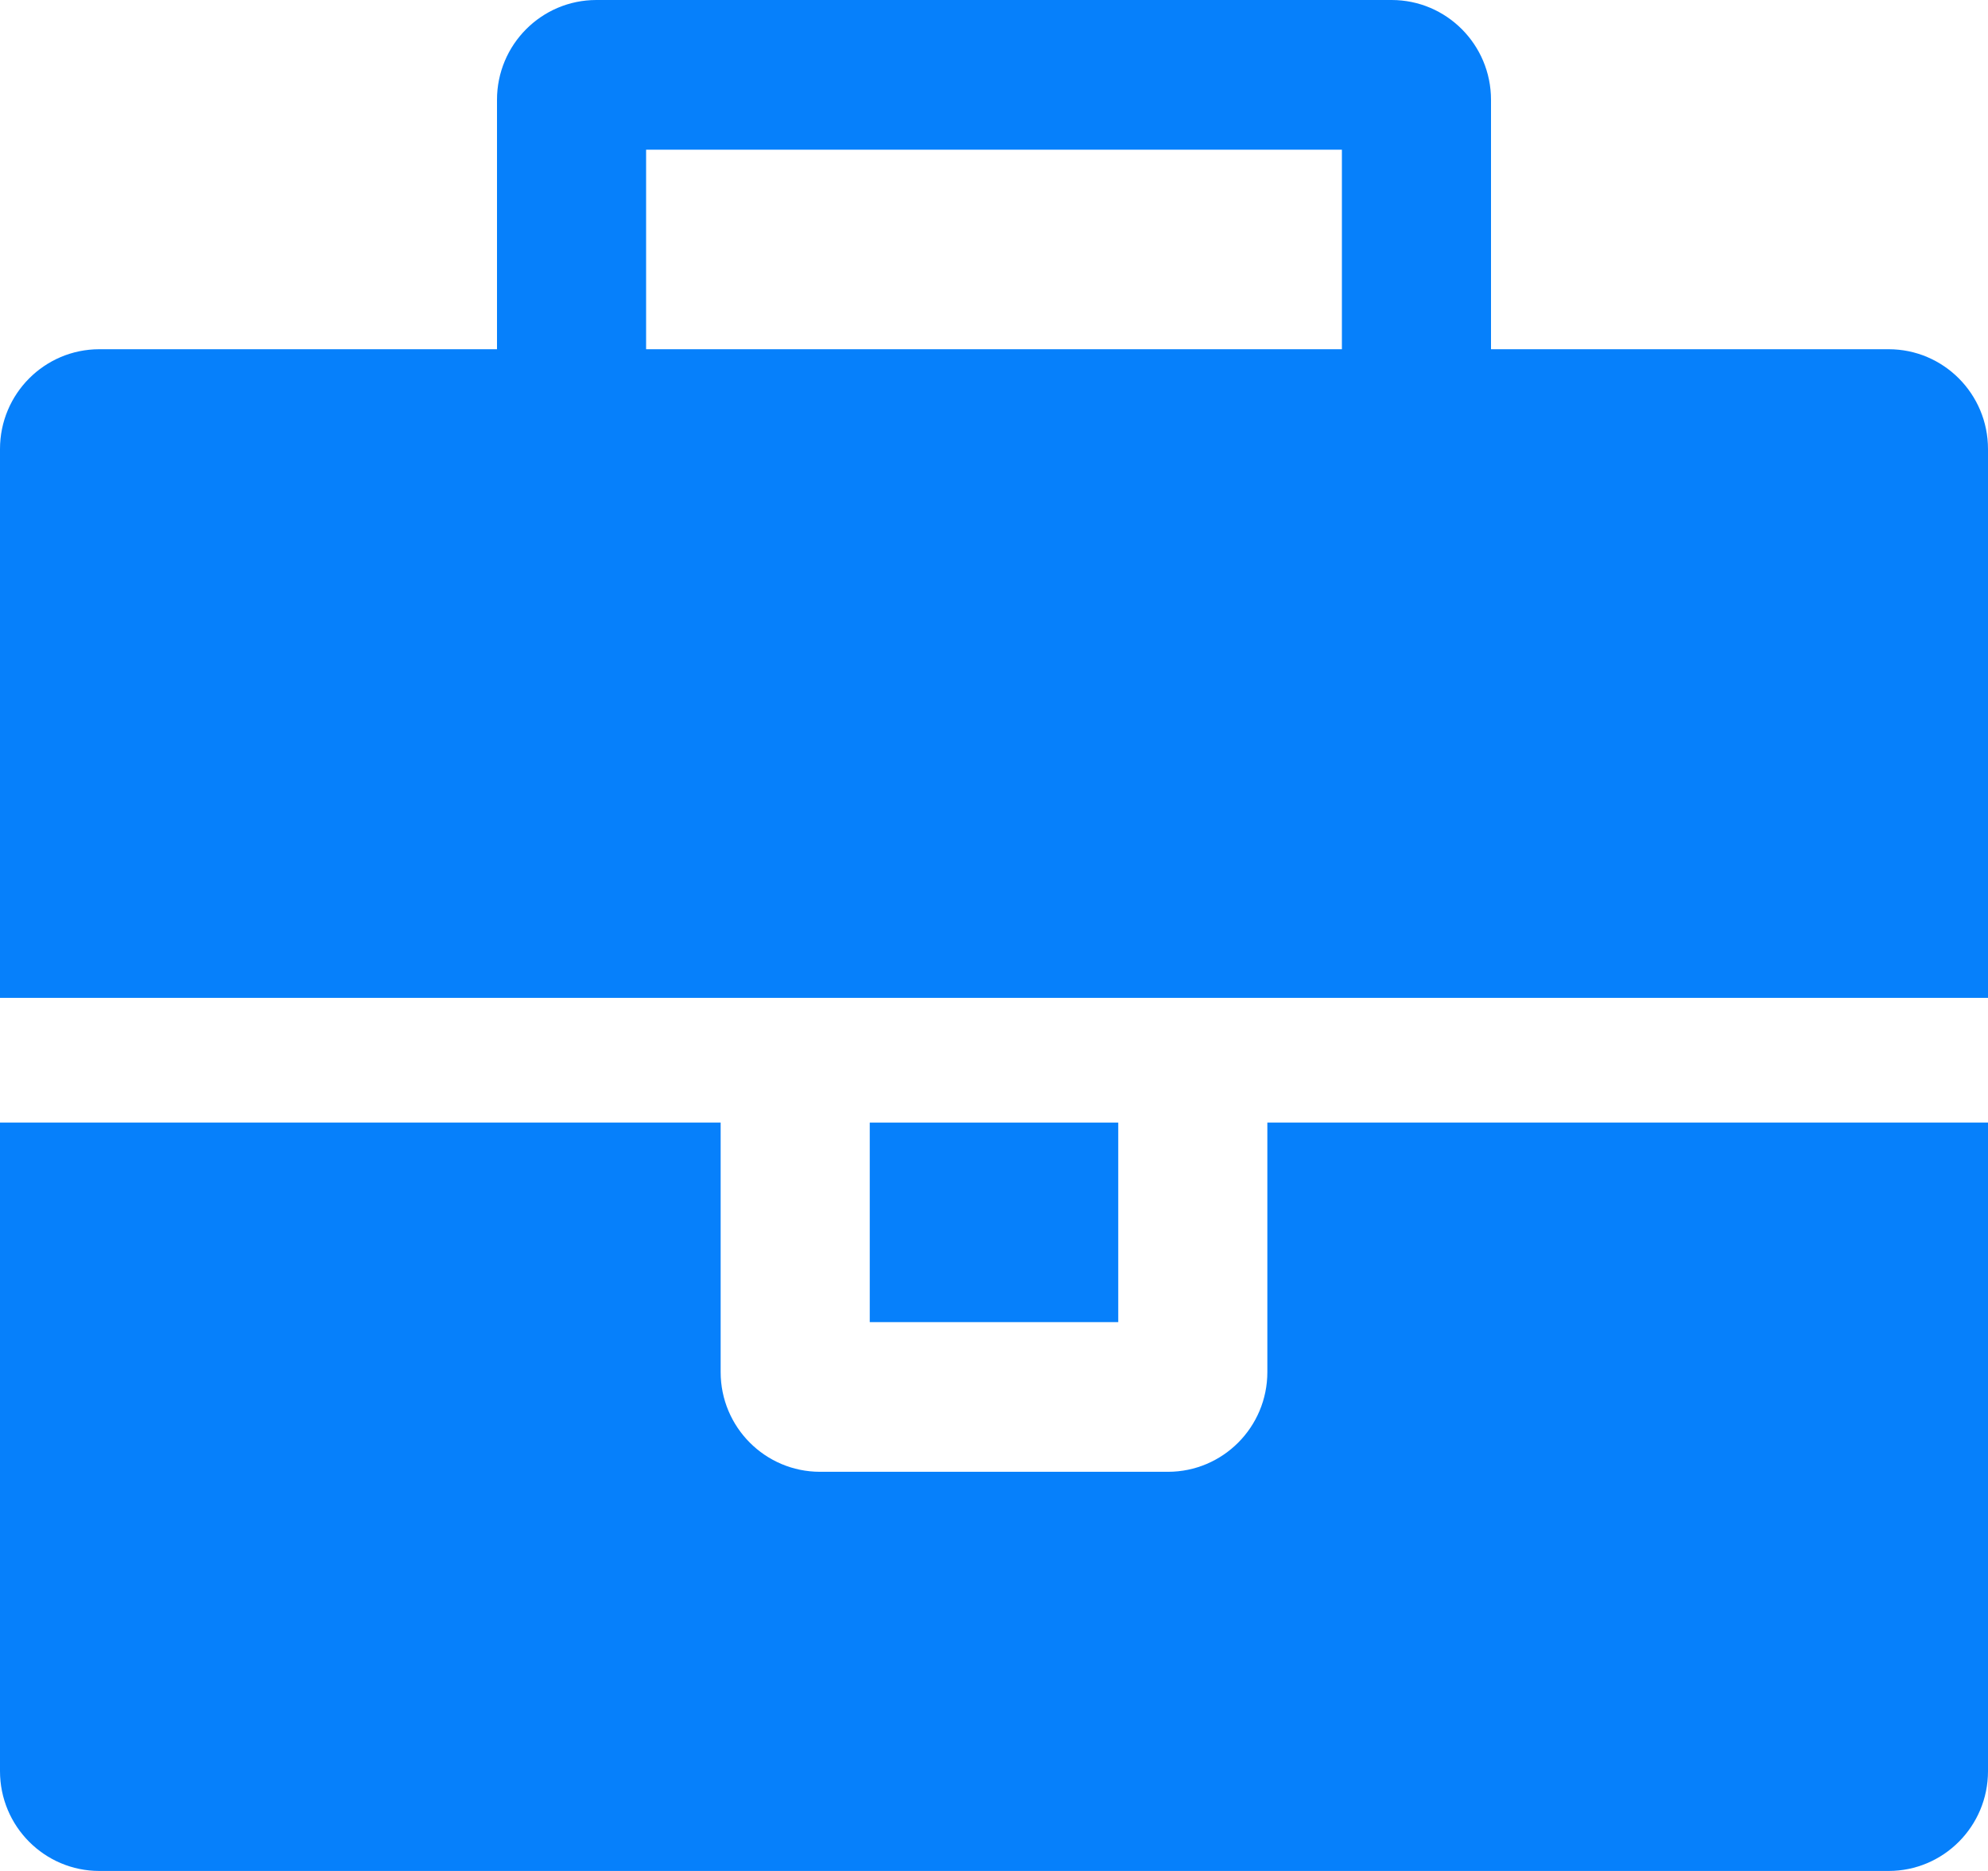
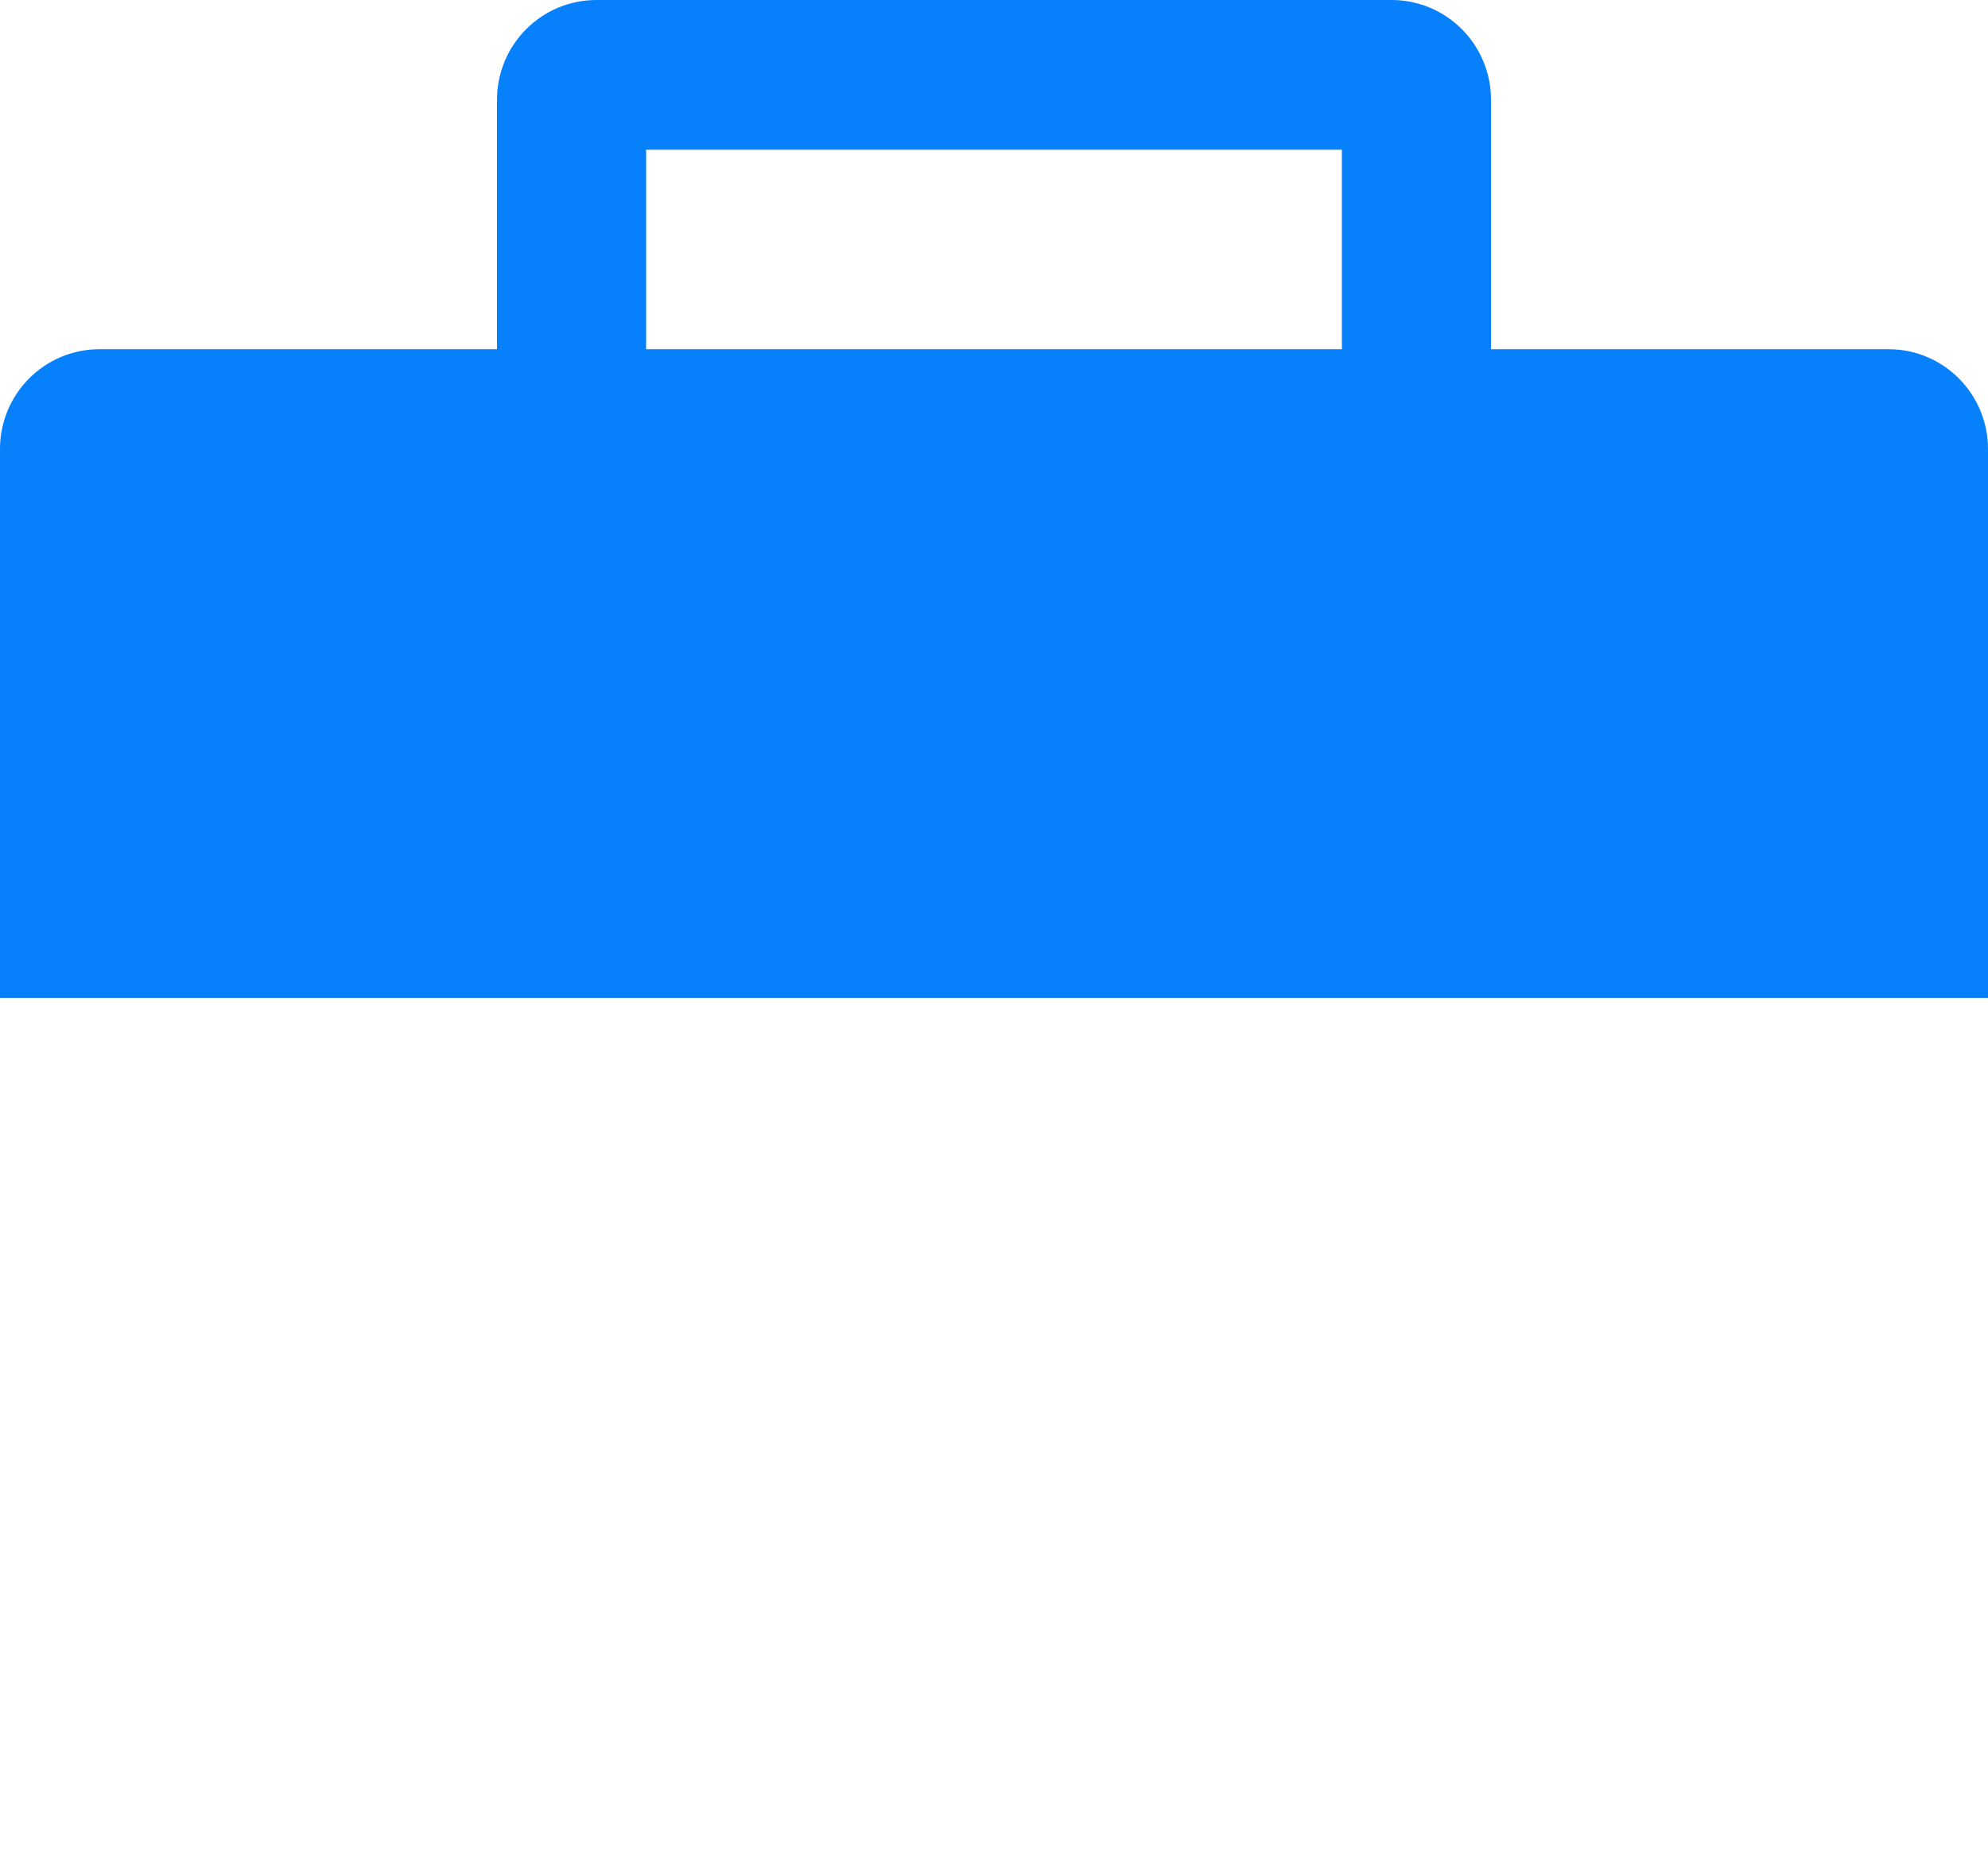
<svg xmlns="http://www.w3.org/2000/svg" width="34" height="32" viewBox="0 0 34 32" fill="none">
  <path fill-rule="evenodd" clip-rule="evenodd" d="M10.2 0C9.261 0 8.5 0.764 8.5 1.707V5.973H1.7C0.761 5.973 0 6.737 0 7.68V17.067H34V7.68C34 6.737 33.239 5.973 32.3 5.973H25.5V1.707C25.5 0.764 24.739 0 23.8 0H10.2ZM22.95 5.973H11.05V2.56H22.95V5.973Z" fill="#0680FB" />
-   <path d="M0 30.293C0 31.236 0.761 32 1.7 32H32.3C33.239 32 34 31.236 34 30.293V19.2H21.675V23.467C21.675 24.409 20.914 25.173 19.975 25.173H14.025C13.086 25.173 12.325 24.409 12.325 23.467V19.2H0V30.293Z" fill="#0680FB" />
-   <path d="M14.875 19.2H19.125V22.613H14.875V19.2Z" fill="#0680FB" />
</svg>